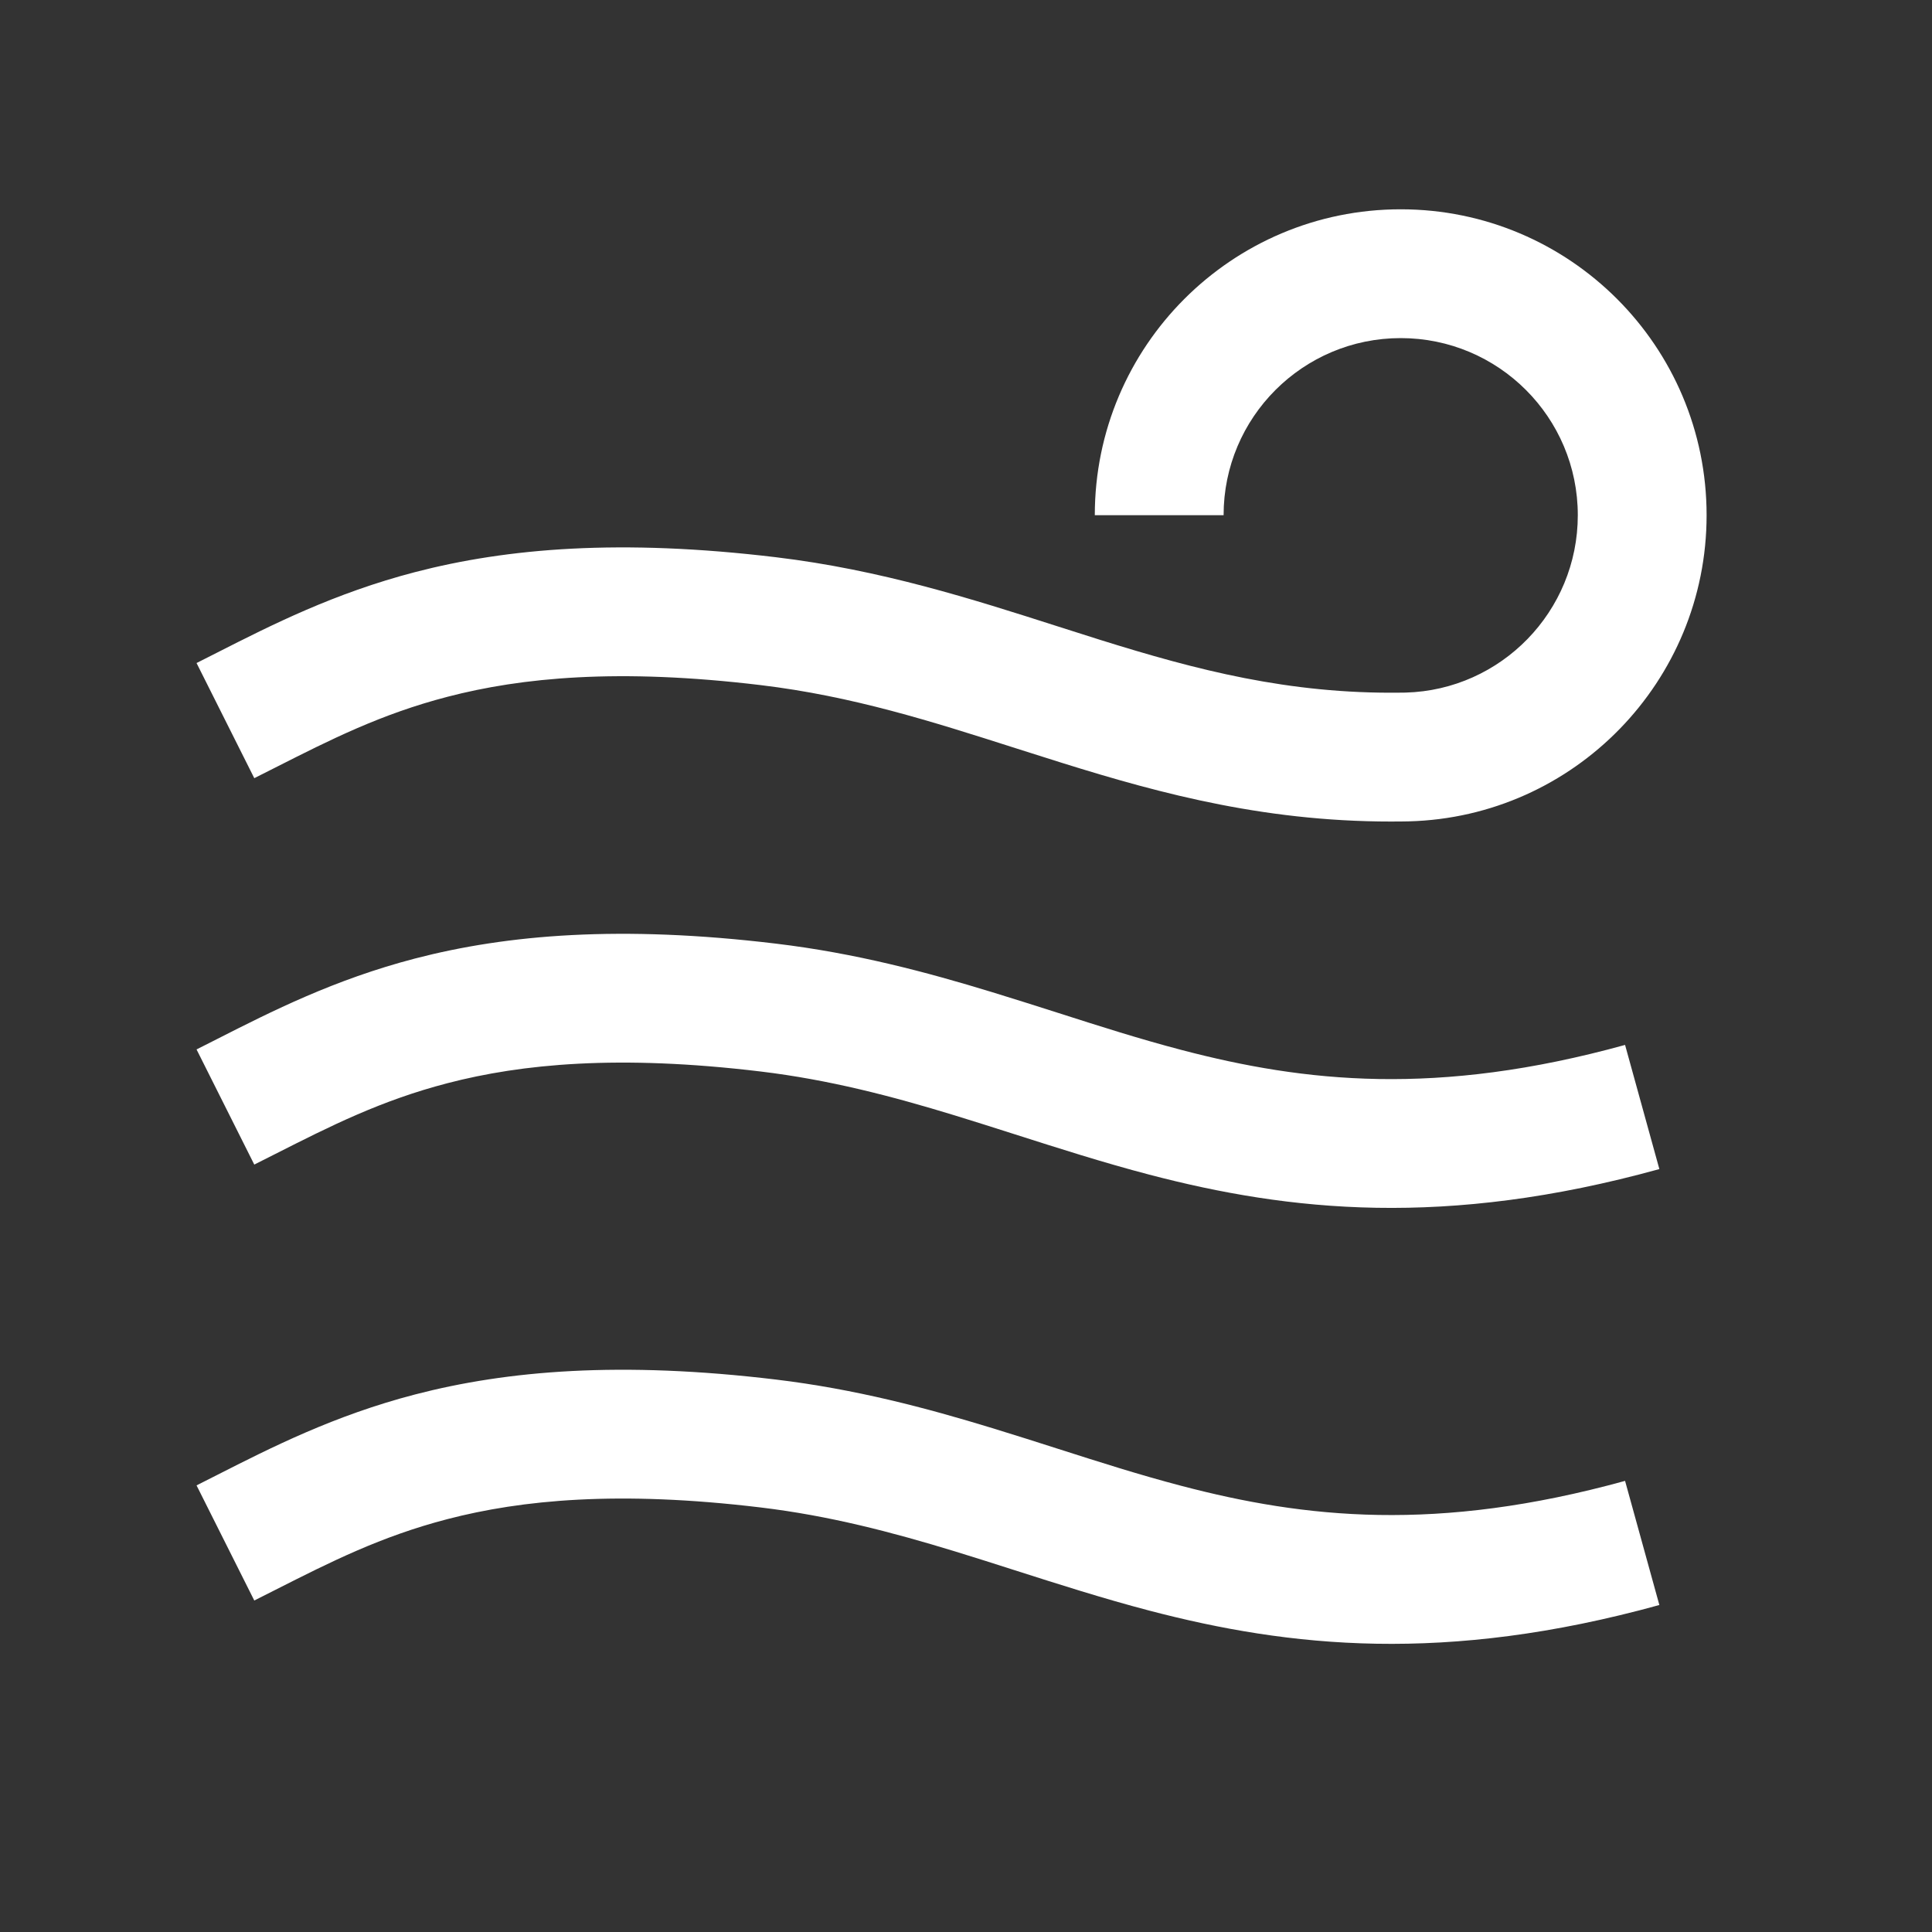
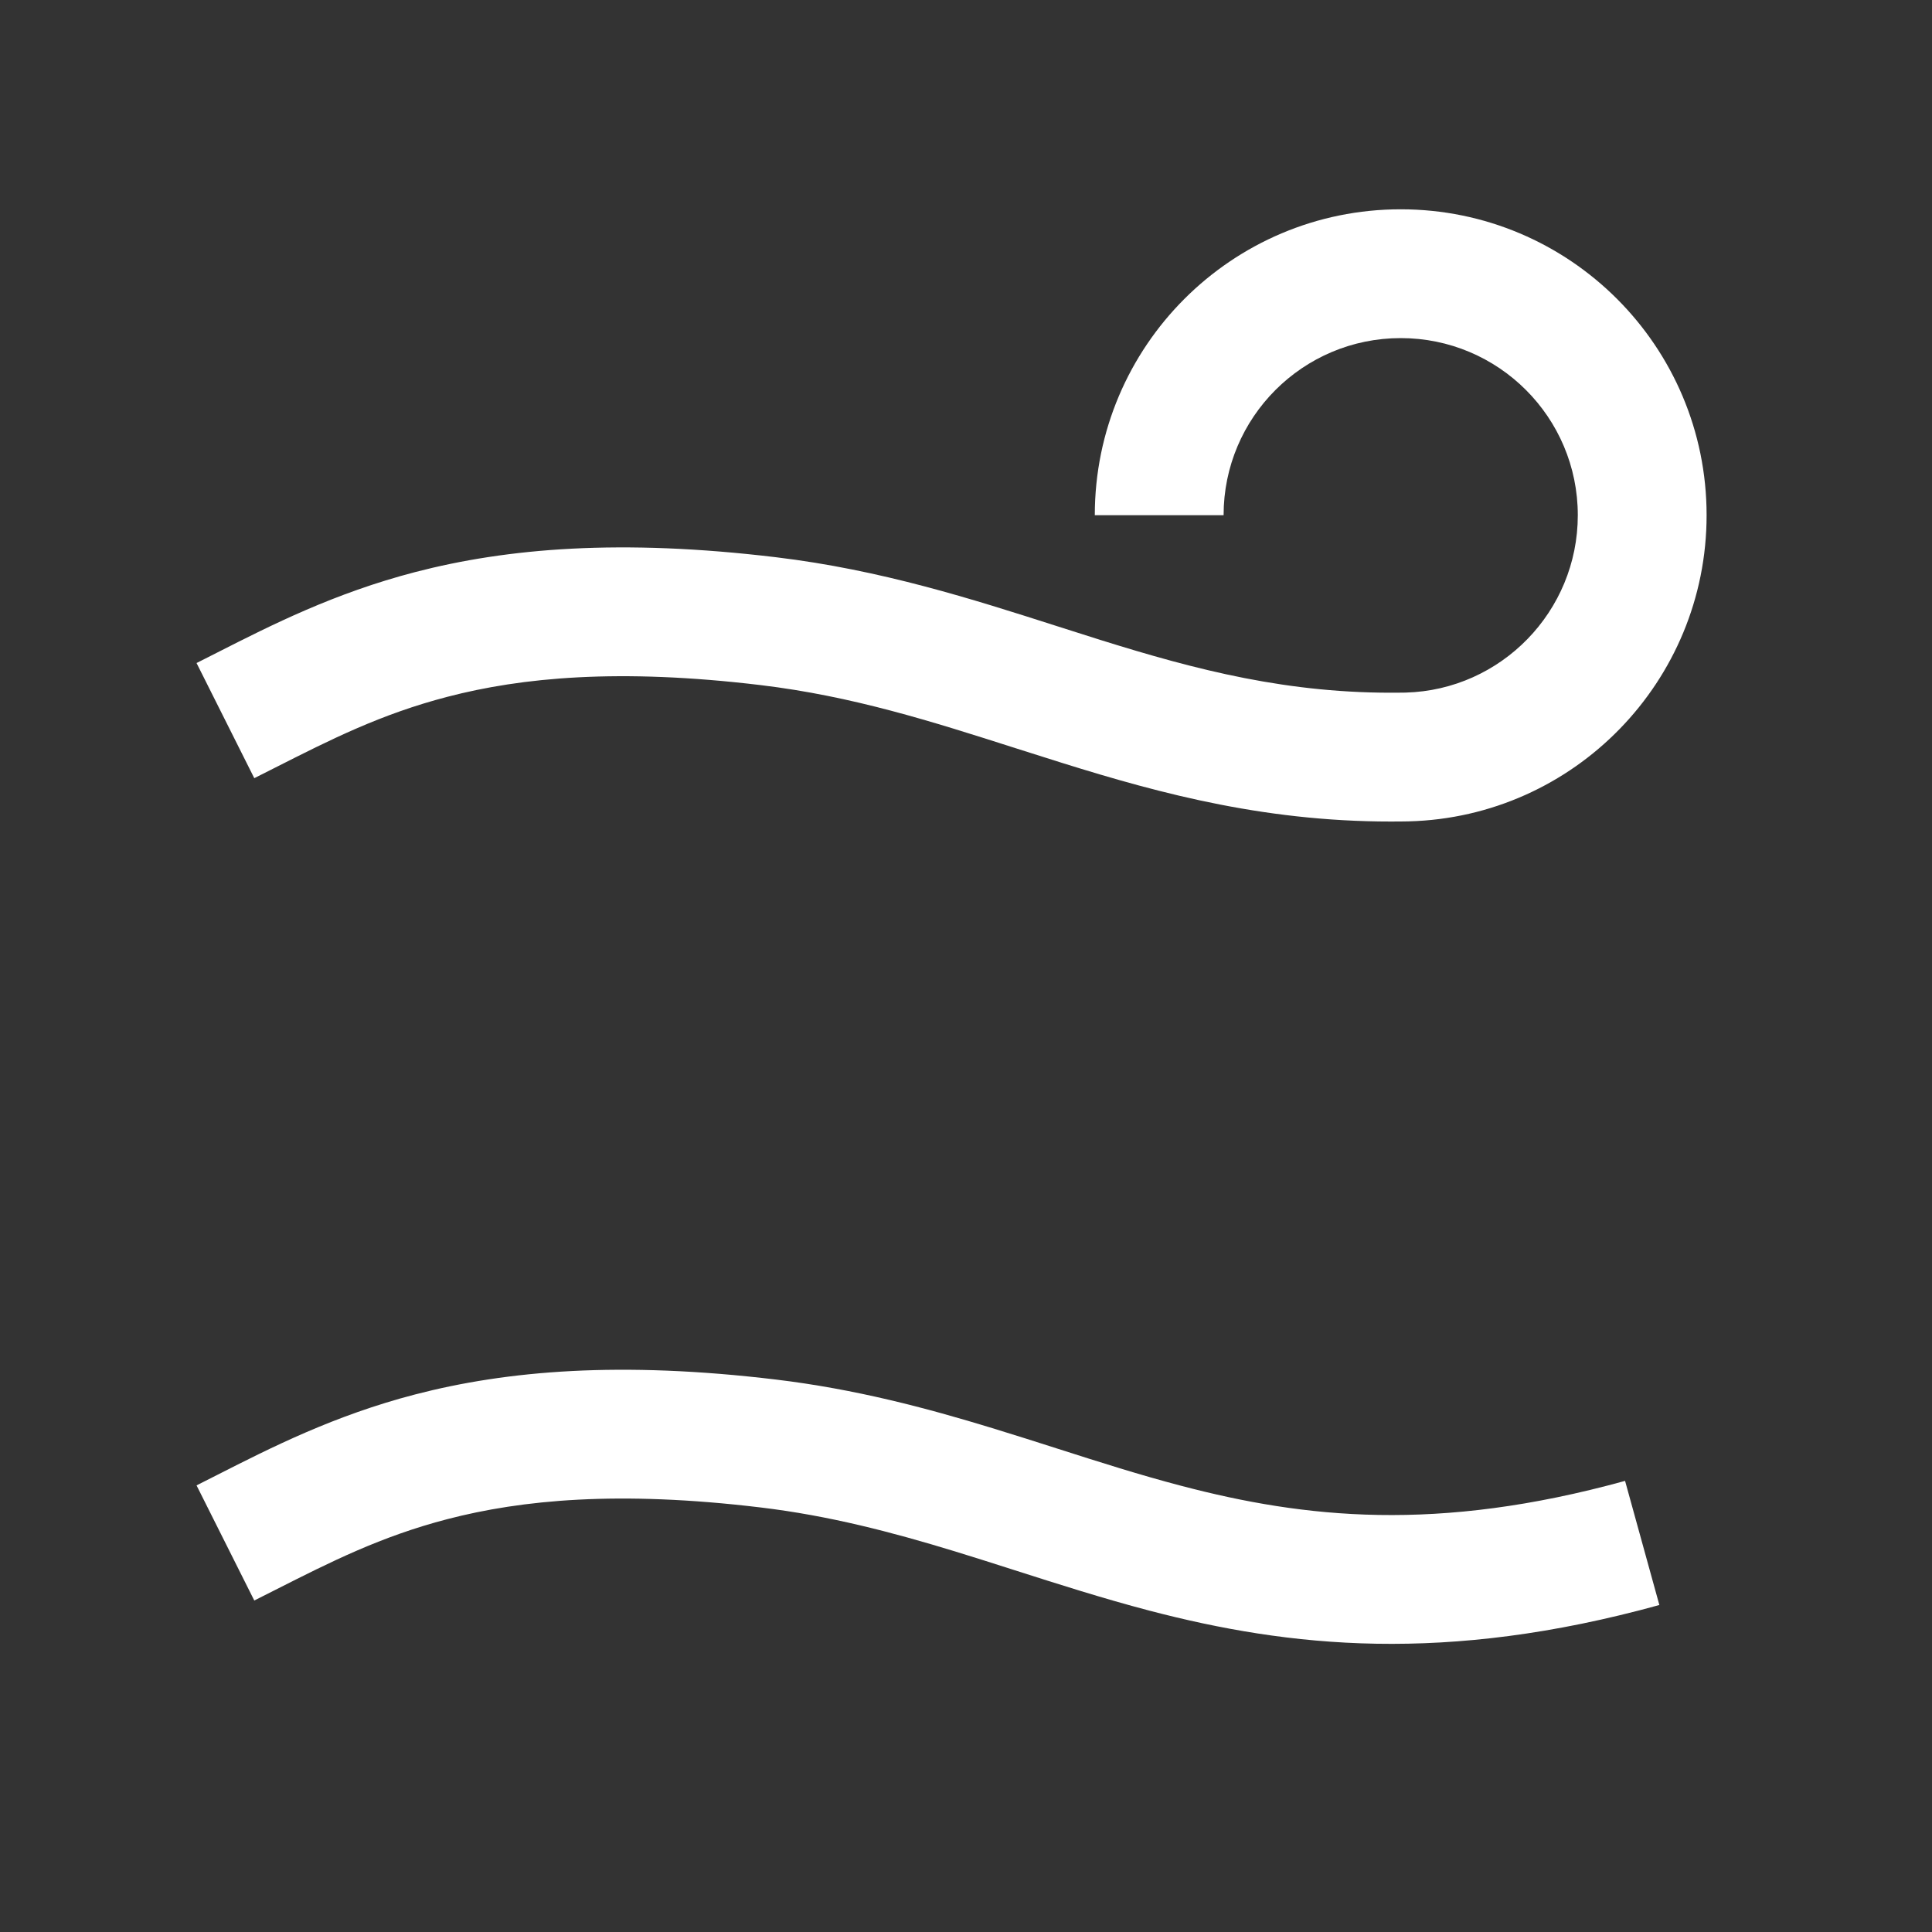
<svg xmlns="http://www.w3.org/2000/svg" width="60" height="60" viewBox="0 0 60 60" fill="none">
  <rect x="0" y="0" width="60" height="60" fill="#333333" stroke="none" />
  <path d="M38 16C38 12.962 40.463 10.5 43.5 10.5C46.538 10.5 49 12.962 49 16C49 18.99 46.616 21.428 43.653 21.509L43.542 21.511L43.5 21.511C40.024 21.556 37.156 20.806 34.171 19.873C33.729 19.735 33.282 19.592 32.827 19.446C30.208 18.608 27.365 17.697 24.095 17.305C19.276 16.726 15.758 17.022 12.891 17.767C10.38 18.421 8.431 19.41 6.742 20.268C6.525 20.378 6.313 20.486 6.104 20.591L7.897 24.167C8.121 24.055 8.341 23.943 8.559 23.833C10.261 22.971 11.828 22.177 13.898 21.639C16.2 21.04 19.207 20.747 23.618 21.276C26.479 21.62 28.924 22.4 31.547 23.238C32.017 23.388 32.493 23.54 32.978 23.691C36.09 24.663 39.452 25.57 43.587 25.511C43.642 25.51 43.697 25.509 43.752 25.508C48.886 25.373 53 21.159 53 16C53 10.753 48.747 6.5 43.5 6.5C38.254 6.5 34 10.753 34 16H38Z" fill="white" />
-   <path d="M8.559 35.833C8.341 35.943 8.121 36.054 7.897 36.167L6.104 32.591C6.312 32.487 6.525 32.379 6.741 32.269L6.742 32.268C8.431 31.41 10.38 30.421 12.891 29.767C15.758 29.022 19.276 28.726 24.095 29.305C26.572 29.602 28.769 30.188 30.817 30.814C31.527 31.031 32.203 31.247 32.862 31.457C34.156 31.871 35.389 32.266 36.706 32.611C40.501 33.604 44.615 34.068 50.468 32.451L51.533 36.307C44.88 38.144 40.037 37.617 35.693 36.48C34.276 36.109 32.865 35.658 31.51 35.225C30.876 35.023 30.253 34.824 29.648 34.639C27.695 34.042 25.755 33.533 23.618 33.276C19.207 32.746 16.2 33.04 13.898 33.639C11.828 34.177 10.261 34.971 8.559 35.833Z" fill="white" />
  <path d="M8.559 49.371C8.341 49.482 8.121 49.593 7.897 49.705L6.104 46.13C6.313 46.025 6.525 45.917 6.742 45.807C8.431 44.949 10.38 43.959 12.891 43.306C15.758 42.561 19.276 42.265 24.095 42.843C26.572 43.141 28.769 43.726 30.817 44.352C31.528 44.569 32.203 44.785 32.863 44.996C34.157 45.41 35.389 45.804 36.706 46.149C40.501 47.143 44.615 47.606 50.468 45.99L51.533 49.845C44.88 51.683 40.037 51.156 35.693 50.019C34.276 49.648 32.865 49.197 31.51 48.764C30.876 48.561 30.253 48.362 29.648 48.177C27.695 47.581 25.755 47.071 23.618 46.815C19.207 46.285 16.2 46.579 13.898 47.177C11.828 47.715 10.261 48.509 8.559 49.371Z" fill="white" />
</svg>